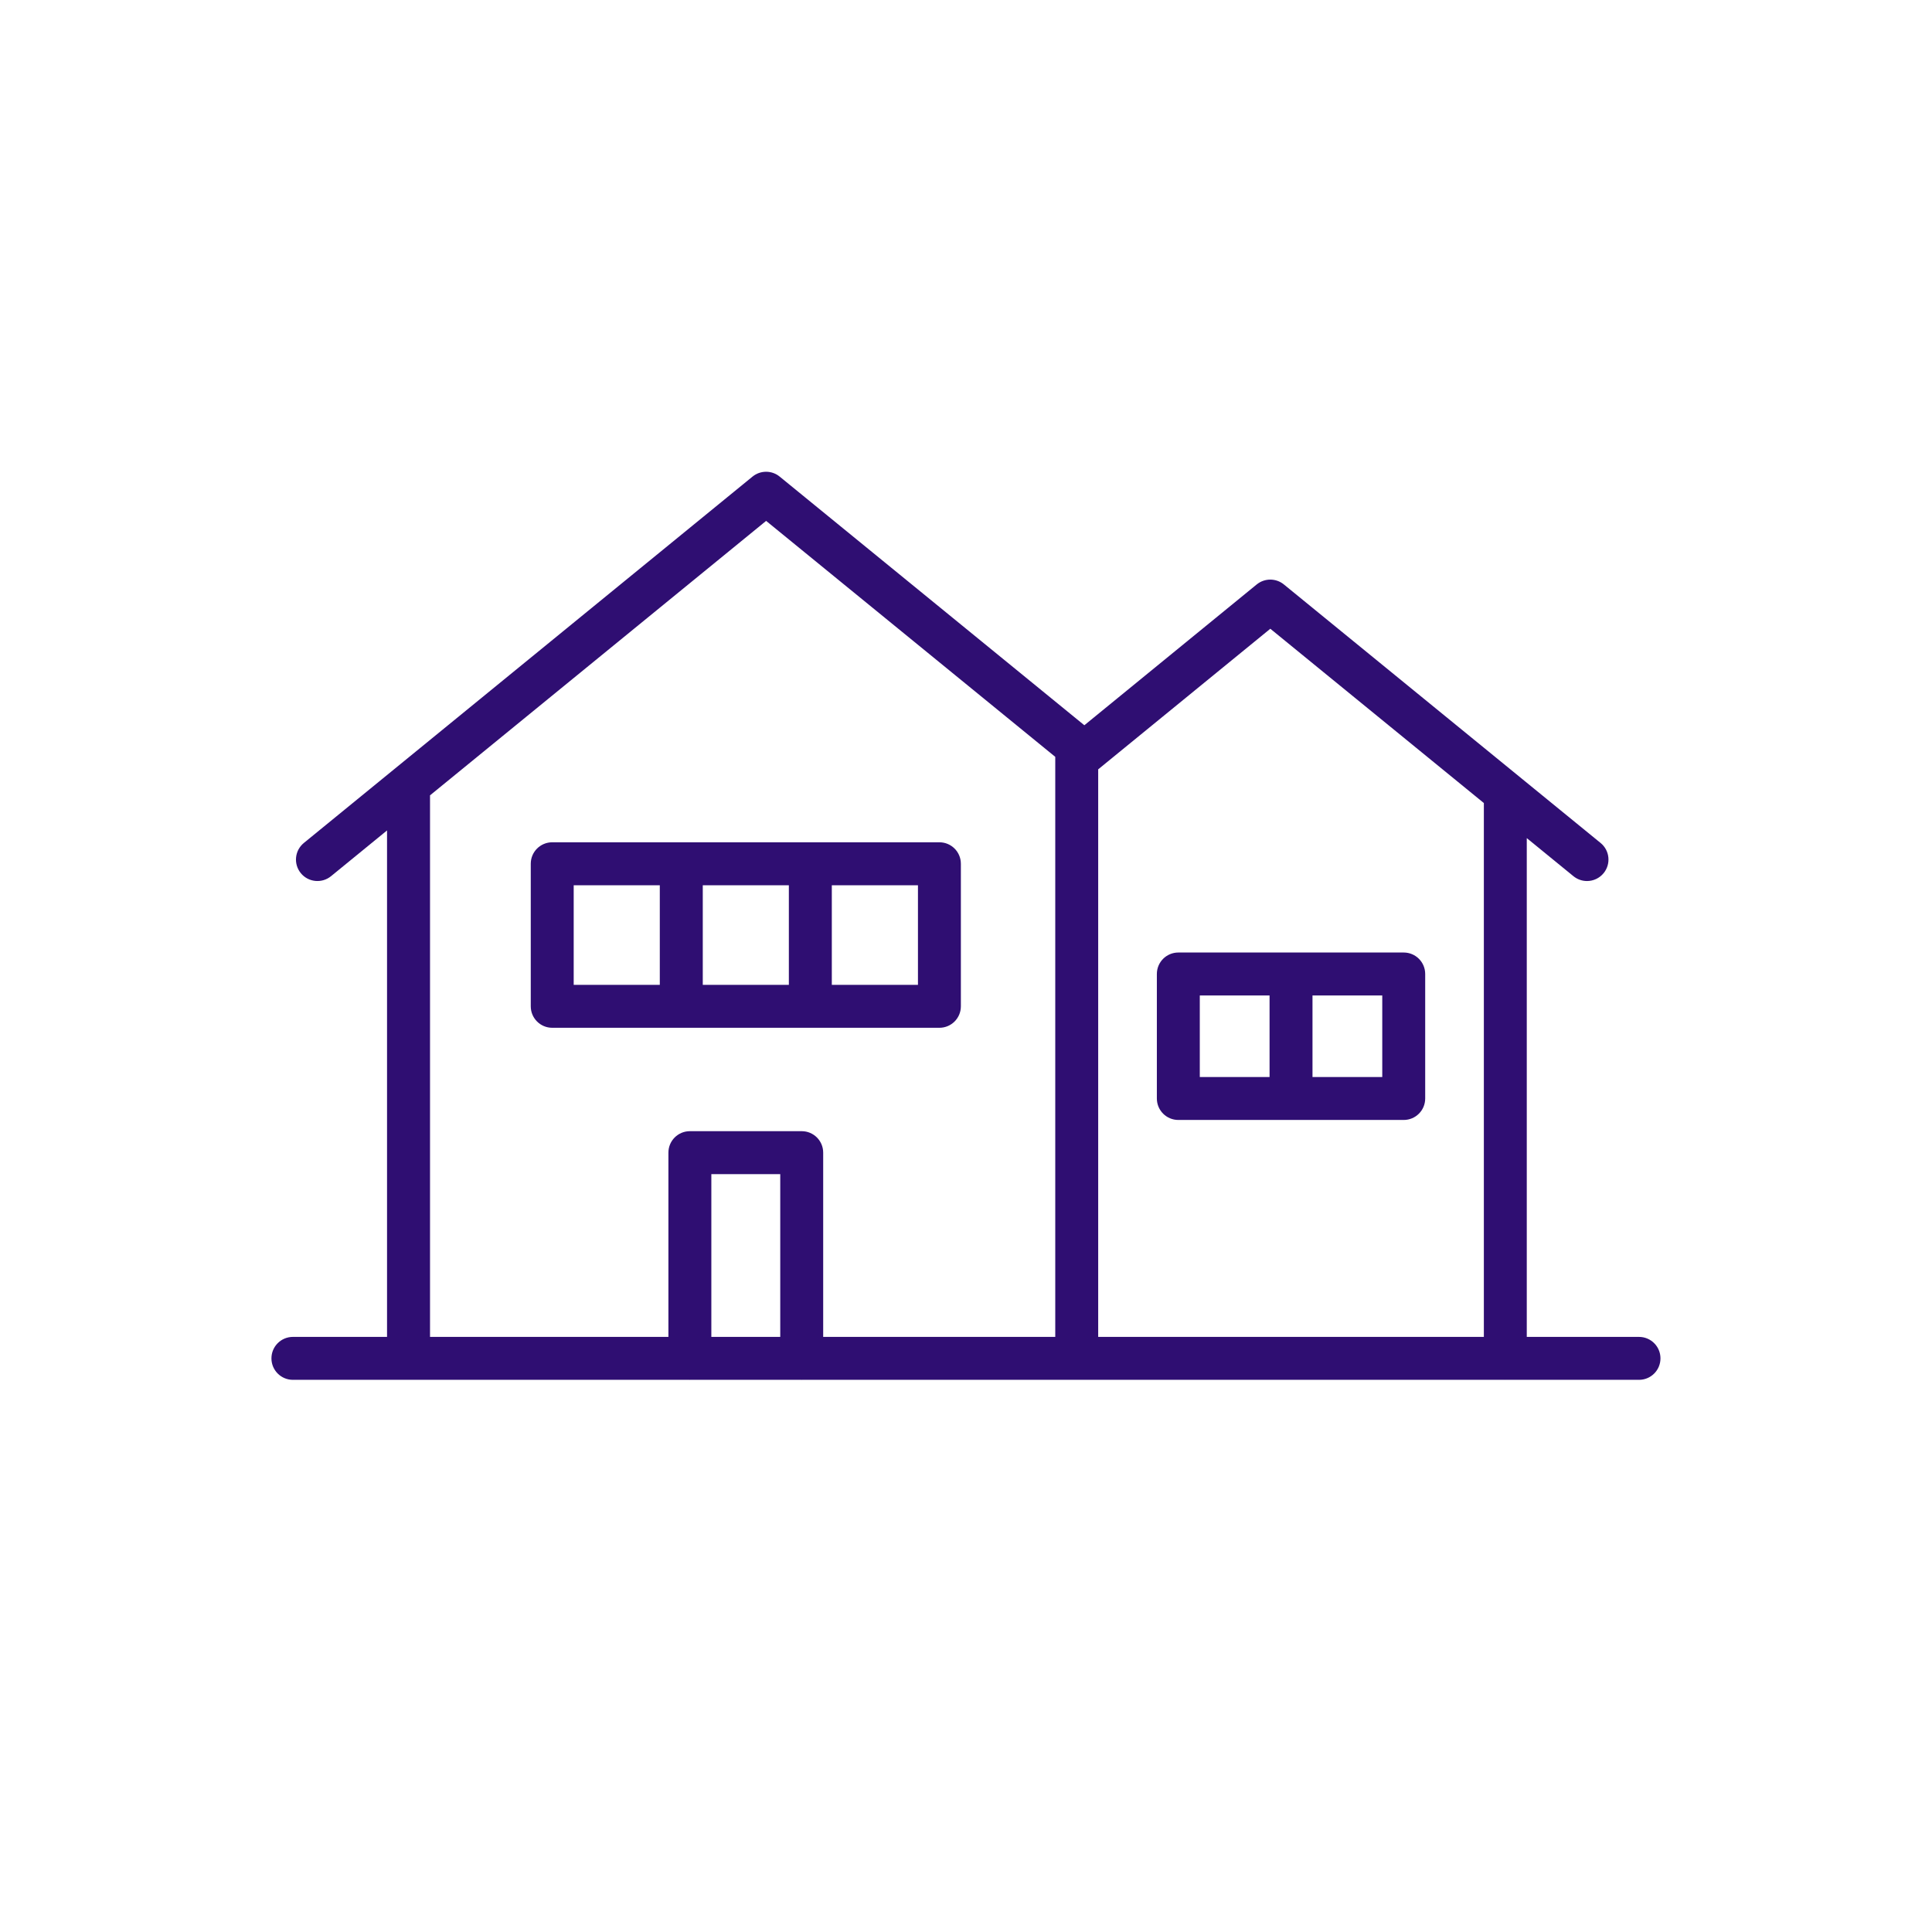
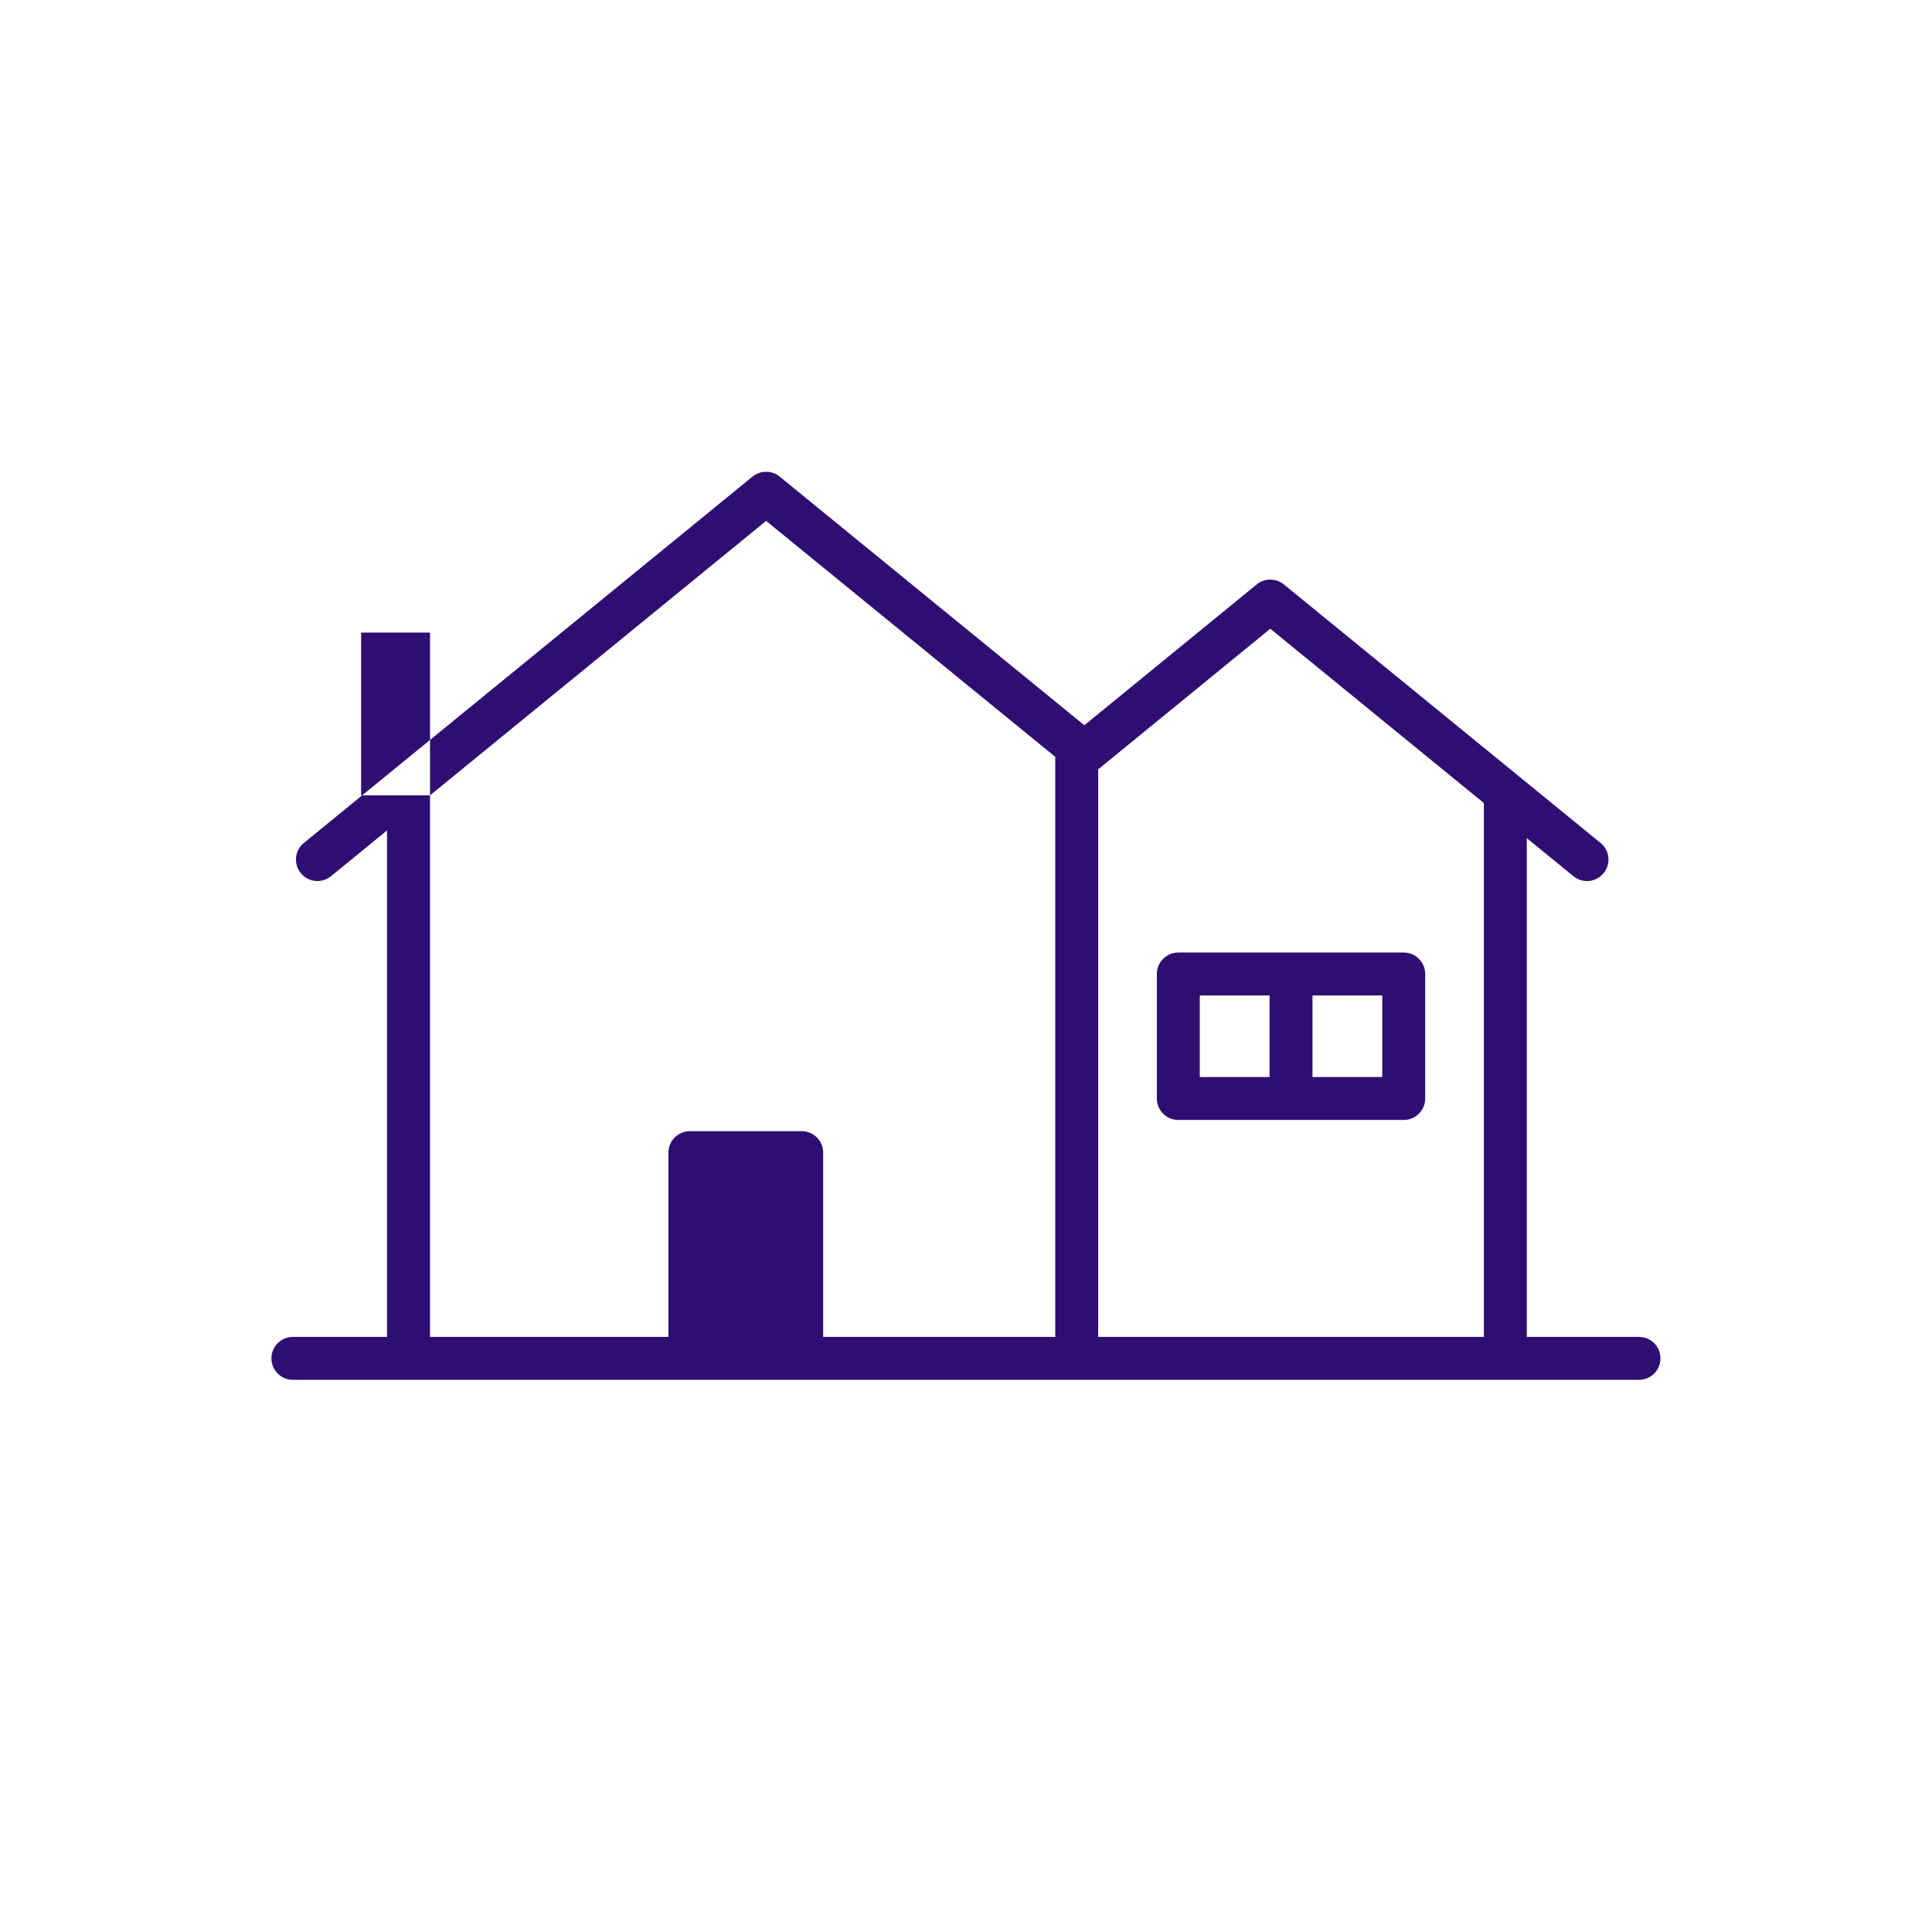
<svg xmlns="http://www.w3.org/2000/svg" id="Illustration_style_examples" data-name="Illustration style examples" viewBox="0 0 90 90">
  <defs>
    <style>
      .cls-1 {
        fill: #2f0e72;
        stroke-width: 0px;
      }
    </style>
  </defs>
-   <path class="cls-1" d="M37.748,47.878c0,0,0.0 0.0 0.0 0h6.013c.553,0,1-.447,1-1v-6.641c0-.553-.447-1-1-1h-18.036c-.553,0-1,.447-1,1v6.641c0,.553.447,1,1,1,0,0,12.023-0,12.023-0ZM38.749,41.238h4.013v4.641h-4.013v-4.641ZM36.748,45.879h-4.01v-4.641h4.01v4.641ZM26.725,41.238h4.011v4.641h-4.011v-4.641Z" />
  <path class="cls-1" d="M54.891,52.172h10.5c.553,0,1-.447,1-1v-5.8c0-.553-.447-1-1-1h-10.5c-.553,0-1,.447-1,1v5.8c0,.553.447,1,1,1ZM64.391,50.172h-3.25v-3.8h3.25v3.8ZM55.891,46.372h3.25v3.8h-3.25v-3.8Z" />
-   <path class="cls-1" d="M76.352,62.277h-5.229v-23.235l2.173,1.774c.187.152.41.226.632.226.29,0,.578-.126.775-.367.35-.429.286-1.059-.142-1.407l-14.753-12.042c-.369-.301-.896-.301-1.266,0l-8.029,6.559-14.193-11.583c-.367-.301-.896-.301-1.265,0l-20.9,17.066c-.428.35-.491.979-.142,1.407.348.427.979.49,1.407.142l2.61-2.132v23.593h-4.385c-.553,0-1,.447-1,1s.447,1,1,1h18.48c.003 0.0.006.002.01.002s.006-.002.01-.002h5.19c.003 0.0.006.002.01.002s.006-.002.01-.002h32.762c.002,0,.003.001.005.001s.003-.001.005-.001h6.224c.553,0,1-.447,1-1s-.447-1-1-1ZM59.177,29.29l9.947,8.119v24.868h-17.966v-26.438l8.019-6.55ZM20.032,37.05l15.657-12.785,13.469,10.992v27.02h-10.811v-8.582c0-.553-.447-1-1-1h-5.21c-.553,0-1,.447-1,1v8.582h-11.105v-25.227ZM36.347,62.277h-3.21v-7.582h3.21v7.582Z" />
+   <path class="cls-1" d="M76.352,62.277h-5.229v-23.235l2.173,1.774c.187.152.41.226.632.226.29,0,.578-.126.775-.367.35-.429.286-1.059-.142-1.407l-14.753-12.042c-.369-.301-.896-.301-1.266,0l-8.029,6.559-14.193-11.583c-.367-.301-.896-.301-1.265,0l-20.9,17.066c-.428.35-.491.979-.142,1.407.348.427.979.49,1.407.142l2.61-2.132v23.593h-4.385c-.553,0-1,.447-1,1s.447,1,1,1h18.48c.003 0.0.006.002.01.002s.006-.002.01-.002h5.19c.003 0.0.006.002.01.002s.006-.002.01-.002h32.762c.002,0,.003.001.005.001s.003-.001.005-.001h6.224c.553,0,1-.447,1-1s-.447-1-1-1ZM59.177,29.29l9.947,8.119v24.868h-17.966v-26.438l8.019-6.55ZM20.032,37.05l15.657-12.785,13.469,10.992v27.02h-10.811v-8.582c0-.553-.447-1-1-1h-5.21c-.553,0-1,.447-1,1v8.582h-11.105v-25.227Zh-3.21v-7.582h3.21v7.582Z" />
</svg>